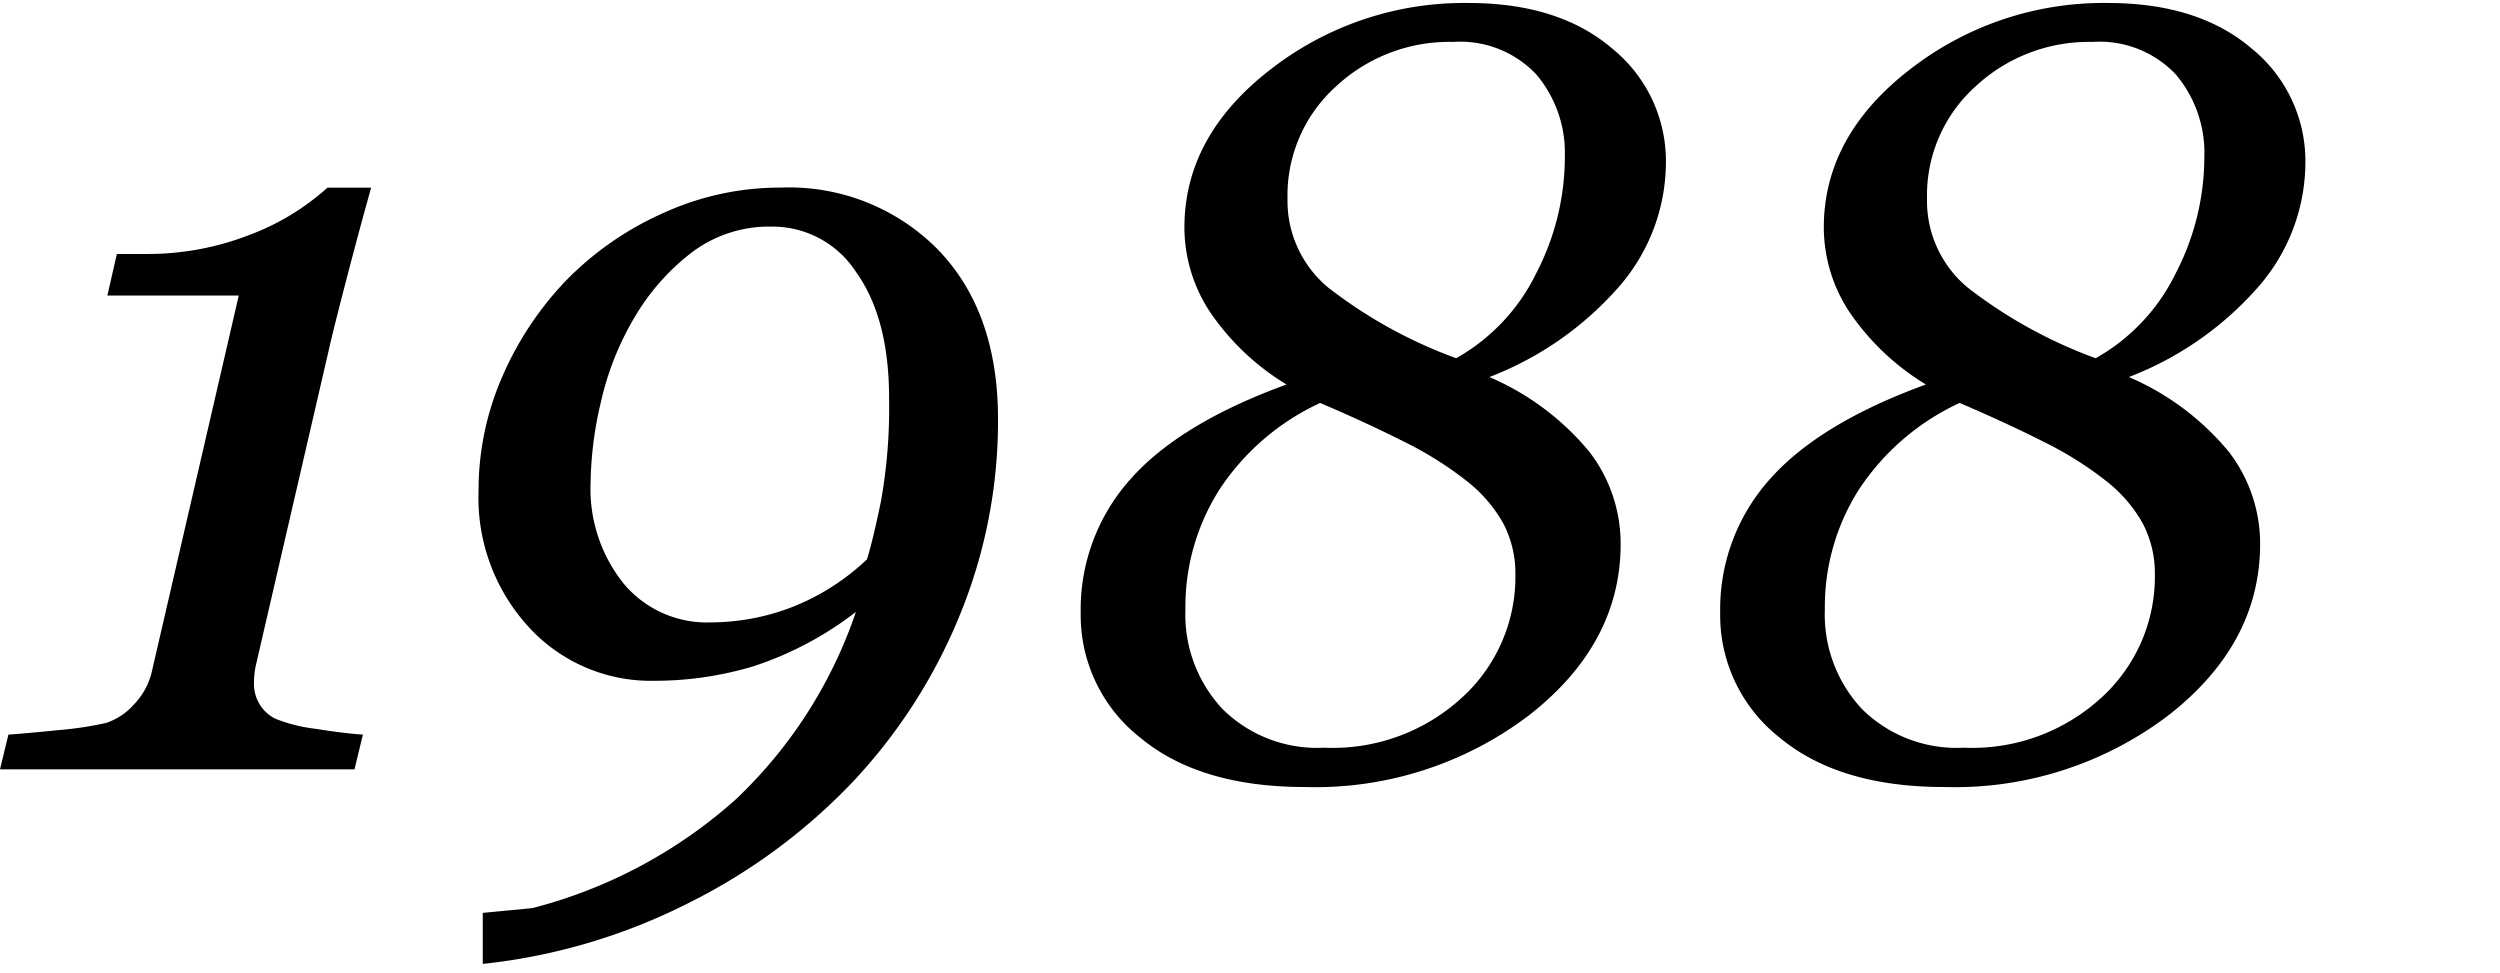
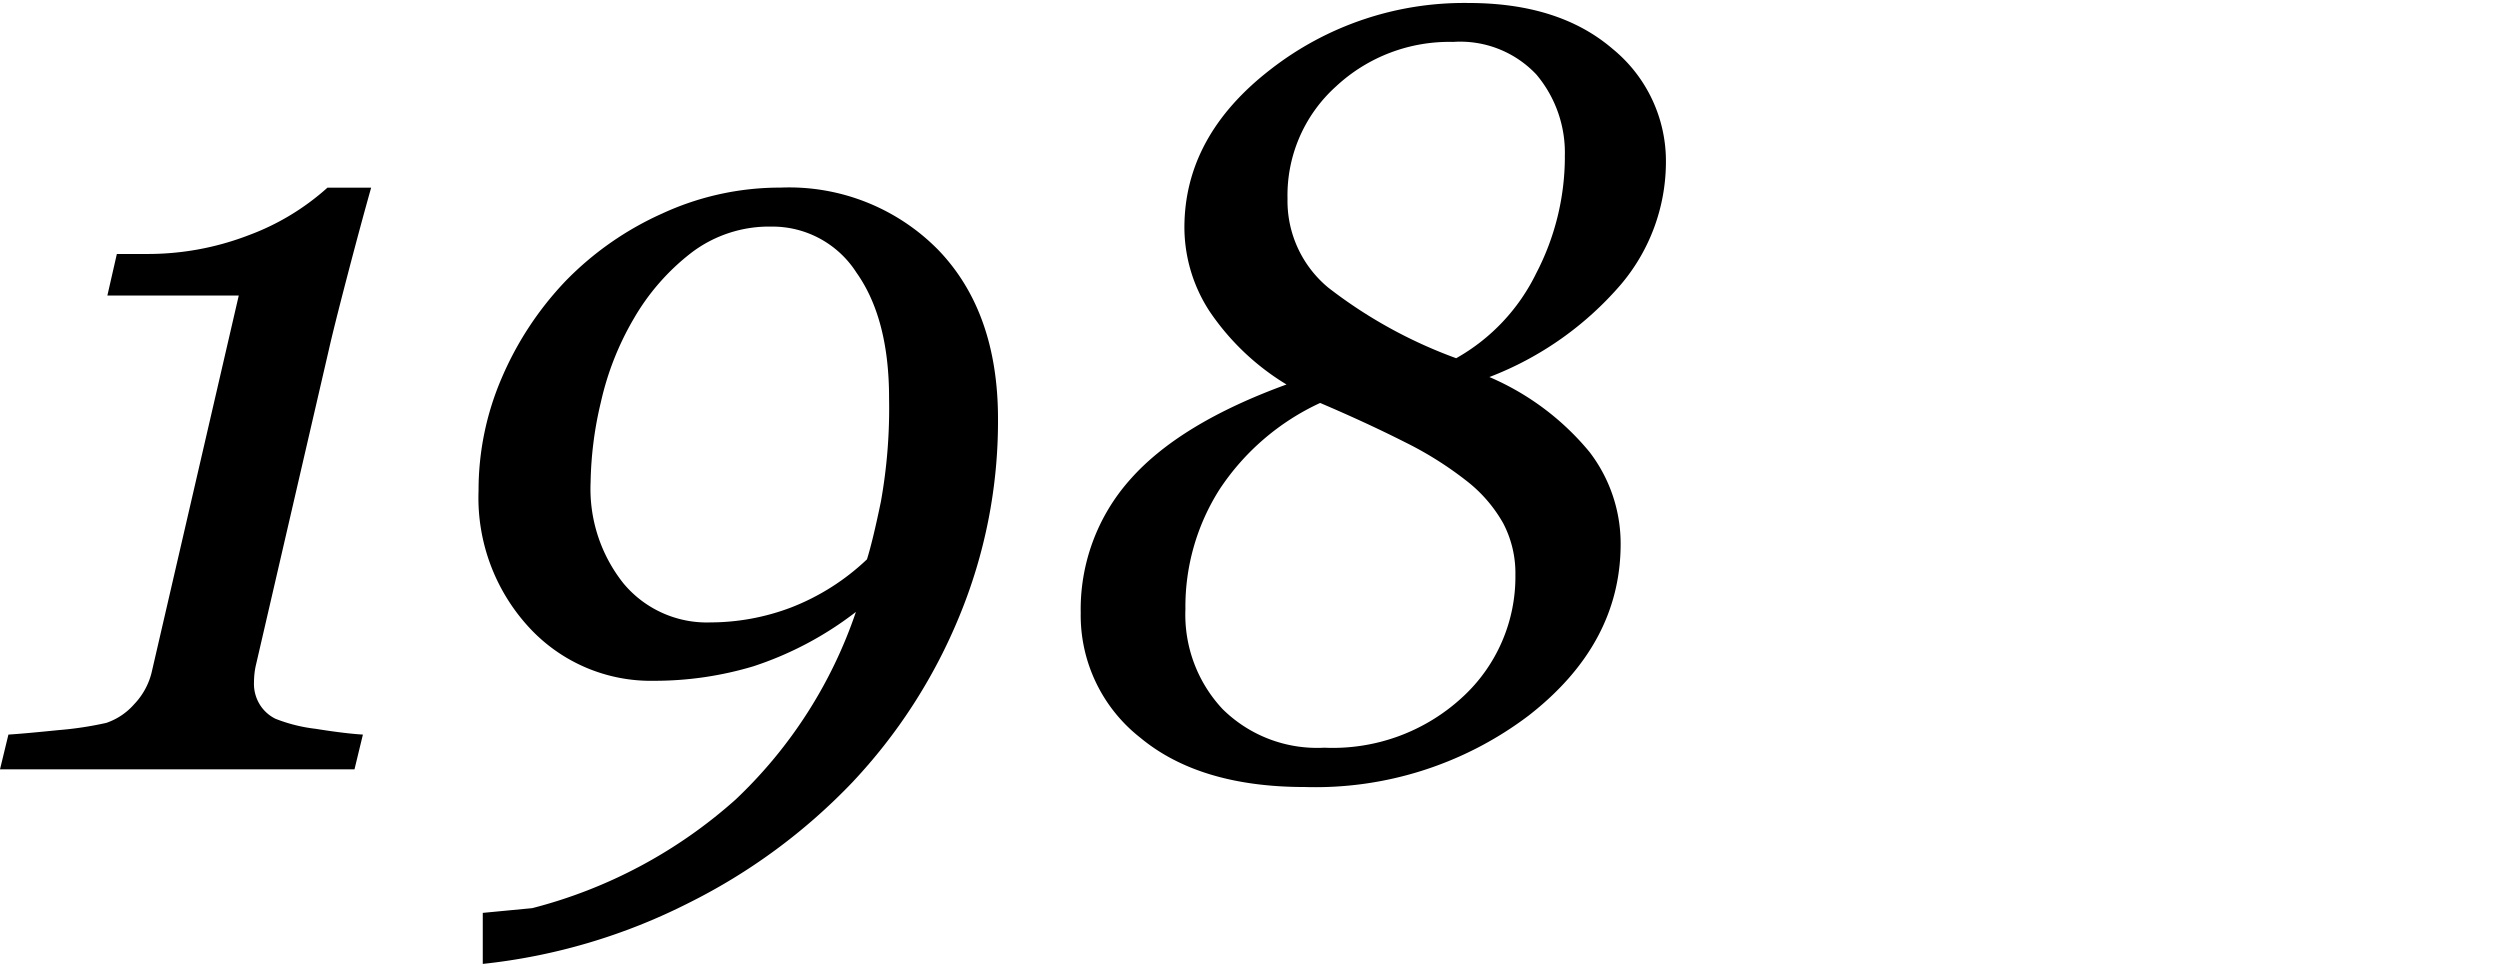
<svg xmlns="http://www.w3.org/2000/svg" viewBox="0 0 167 65">
  <g>
    <path d="M24.793,12.535q-.742,2.637-1.626,6.029t-1.2,4.8L17.105,44.387a4.6,4.6,0,0,0-.105.6,5.8,5.8,0,0,0-.034.6,2.631,2.631,0,0,0,.421,1.529,2.561,2.561,0,0,0,1.019.9,10.652,10.652,0,0,0,2.672.668q1.97.316,3.164.386l-.562,2.321H0l.562-2.321q1.09-.069,3.358-.3A22.949,22.949,0,0,0,7.1,48.289a4.315,4.315,0,0,0,1.863-1.248,4.679,4.679,0,0,0,1.2-2.268l5.786-25.031H7.172l.634-2.777H9.739A18.714,18.714,0,0,0,16.6,15.717a16.368,16.368,0,0,0,5.276-3.182Z" />
-     <path d="M66.667,27.994a34.151,34.151,0,0,1-2.584,13.174,36.184,36.184,0,0,1-7.154,11.1,39.356,39.356,0,0,1-10.916,8.045,39.63,39.63,0,0,1-13.764,4.076V60.98l3.305-.316a32.541,32.541,0,0,0,13.588-7.258,30.891,30.891,0,0,0,8.033-12.53,22.77,22.77,0,0,1-6.856,3.635,22.971,22.971,0,0,1-6.609.966,11.056,11.056,0,0,1-8.367-3.565,12.766,12.766,0,0,1-3.375-9.148,18.916,18.916,0,0,1,1.547-7.516,21.754,21.754,0,0,1,4.289-6.5,20.928,20.928,0,0,1,6.416-4.477,18.752,18.752,0,0,1,7.927-1.739,13.959,13.959,0,0,1,10.512,4.146Q66.667,20.827,66.667,27.994ZM59.39,26.582q0-5.3-2.18-8.373a6.657,6.657,0,0,0-5.66-3.072,8.57,8.57,0,0,0-5.379,1.756,15.074,15.074,0,0,0-3.832,4.388,19.348,19.348,0,0,0-2.2,5.582,24.465,24.465,0,0,0-.686,5.337,10.135,10.135,0,0,0,2.2,6.777,7.246,7.246,0,0,0,5.819,2.6,15.244,15.244,0,0,0,5.379-1,15.444,15.444,0,0,0,5.062-3.213q.387-1.228.932-3.862A35.4,35.4,0,0,0,59.39,26.582Z" />
+     <path d="M66.667,27.994a34.151,34.151,0,0,1-2.584,13.174,36.184,36.184,0,0,1-7.154,11.1,39.356,39.356,0,0,1-10.916,8.045,39.63,39.63,0,0,1-13.764,4.076V60.98l3.305-.316a32.541,32.541,0,0,0,13.588-7.258,30.891,30.891,0,0,0,8.033-12.53,22.77,22.77,0,0,1-6.856,3.635,22.971,22.971,0,0,1-6.609.966,11.056,11.056,0,0,1-8.367-3.565,12.766,12.766,0,0,1-3.375-9.148,18.916,18.916,0,0,1,1.547-7.516,21.754,21.754,0,0,1,4.289-6.5,20.928,20.928,0,0,1,6.416-4.477,18.752,18.752,0,0,1,7.927-1.739,13.959,13.959,0,0,1,10.512,4.146Q66.667,20.827,66.667,27.994ZM59.39,26.582q0-5.3-2.18-8.373a6.657,6.657,0,0,0-5.66-3.072,8.57,8.57,0,0,0-5.379,1.756,15.074,15.074,0,0,0-3.832,4.388,19.348,19.348,0,0,0-2.2,5.582,24.465,24.465,0,0,0-.686,5.337,10.135,10.135,0,0,0,2.2,6.777,7.246,7.246,0,0,0,5.819,2.6,15.244,15.244,0,0,0,5.379-1,15.444,15.444,0,0,0,5.062-3.213q.387-1.228.932-3.862A35.4,35.4,0,0,0,59.39,26.582" />
    <path d="M111.283,10.918a12.681,12.681,0,0,1-2.992,8.068,21.917,21.917,0,0,1-8.8,6.2,17.7,17.7,0,0,1,6.691,5.01,10.062,10.062,0,0,1,2.077,6.135q0,6.68-6.135,11.461a23.6,23.6,0,0,1-14.959,4.781q-7.03,0-11-3.3a10.385,10.385,0,0,1-3.973-8.332,13.02,13.02,0,0,1,3.305-8.912q3.3-3.744,10.442-6.345a16.5,16.5,0,0,1-5.151-4.905,10.3,10.3,0,0,1-1.67-5.572q0-6.117,5.748-10.564A21.033,21.033,0,0,1,98.1.2q6.047,0,9.615,3.059A9.677,9.677,0,0,1,111.283,10.918ZM101.229,38.41a7.194,7.194,0,0,0-.809-3.445,9.476,9.476,0,0,0-2.461-2.848,23.565,23.565,0,0,0-4.148-2.6q-2.5-1.266-5.625-2.6a16.175,16.175,0,0,0-6.715,5.766A14.6,14.6,0,0,0,79.186,40.7a9.225,9.225,0,0,0,2.478,6.662,8.98,8.98,0,0,0,6.8,2.584,12.753,12.753,0,0,0,9.246-3.392A10.911,10.911,0,0,0,101.229,38.41Zm3.3-27.914a8.1,8.1,0,0,0-1.9-5.519A6.987,6.987,0,0,0,97.065,2.8a11.1,11.1,0,0,0-7.836,2.988,9.782,9.782,0,0,0-3.223,7.488,7.518,7.518,0,0,0,2.728,5.942,31.565,31.565,0,0,0,8.539,4.711,13.072,13.072,0,0,0,5.339-5.66A16.883,16.883,0,0,0,104.533,10.5Z" />
-     <path d="M154,10.918a12.681,12.681,0,0,1-2.992,8.068,21.917,21.917,0,0,1-8.8,6.2,17.688,17.688,0,0,1,6.69,5.01,10.056,10.056,0,0,1,2.078,6.135q0,6.68-6.135,11.461a23.6,23.6,0,0,1-14.959,4.781q-7.032,0-11-3.3a10.382,10.382,0,0,1-3.973-8.332,13.02,13.02,0,0,1,3.3-8.912q3.3-3.744,10.441-6.345a16.511,16.511,0,0,1-5.15-4.905,10.3,10.3,0,0,1-1.67-5.572q0-6.117,5.748-10.564A21.032,21.032,0,0,1,140.816.2q6.048,0,9.616,3.059A9.677,9.677,0,0,1,154,10.918ZM143.945,38.41a7.193,7.193,0,0,0-.808-3.445,9.49,9.49,0,0,0-2.461-2.848,23.576,23.576,0,0,0-4.149-2.6q-2.5-1.266-5.625-2.6a16.188,16.188,0,0,0-6.715,5.766A14.6,14.6,0,0,0,121.9,40.7a9.225,9.225,0,0,0,2.479,6.662,8.98,8.98,0,0,0,6.8,2.584,12.753,12.753,0,0,0,9.246-3.392A10.914,10.914,0,0,0,143.945,38.41ZM147.25,10.5a8.1,8.1,0,0,0-1.9-5.519,6.987,6.987,0,0,0-5.566-2.18,11.109,11.109,0,0,0-7.837,2.988,9.784,9.784,0,0,0-3.222,7.488,7.518,7.518,0,0,0,2.728,5.942,31.549,31.549,0,0,0,8.539,4.711,13.072,13.072,0,0,0,5.339-5.66A16.9,16.9,0,0,0,147.25,10.5Z" />
  </g>
</svg>